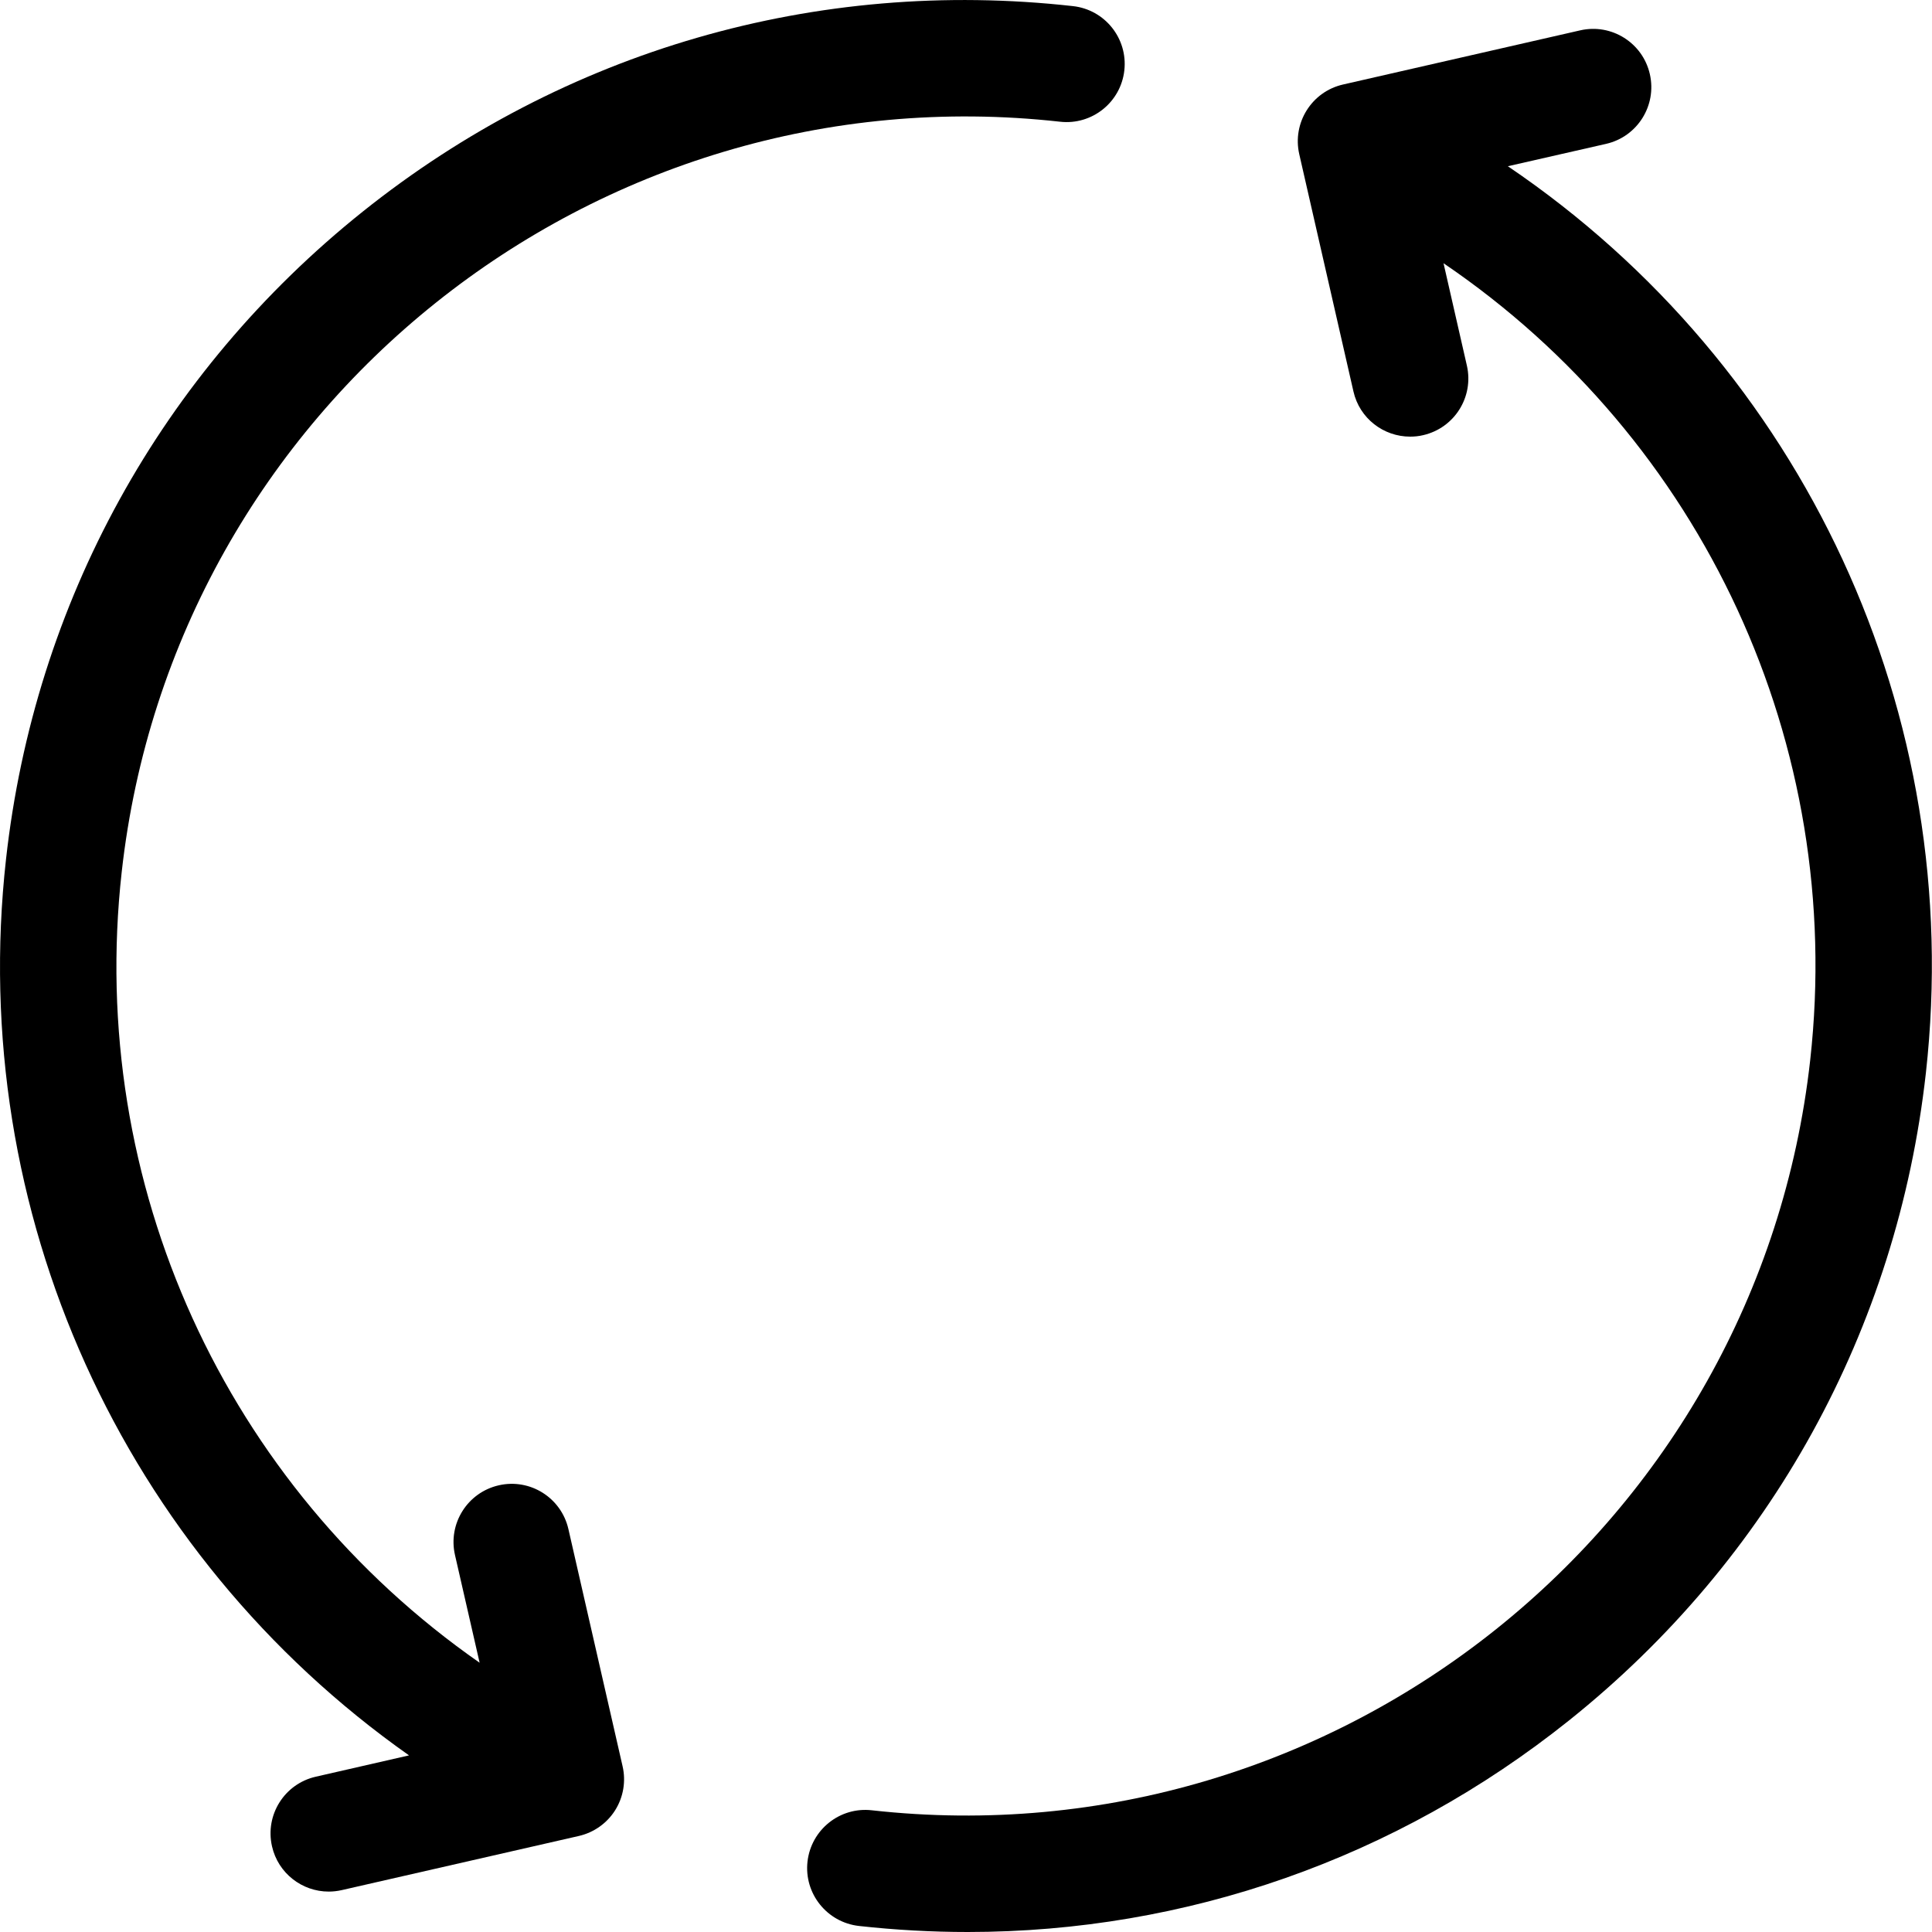
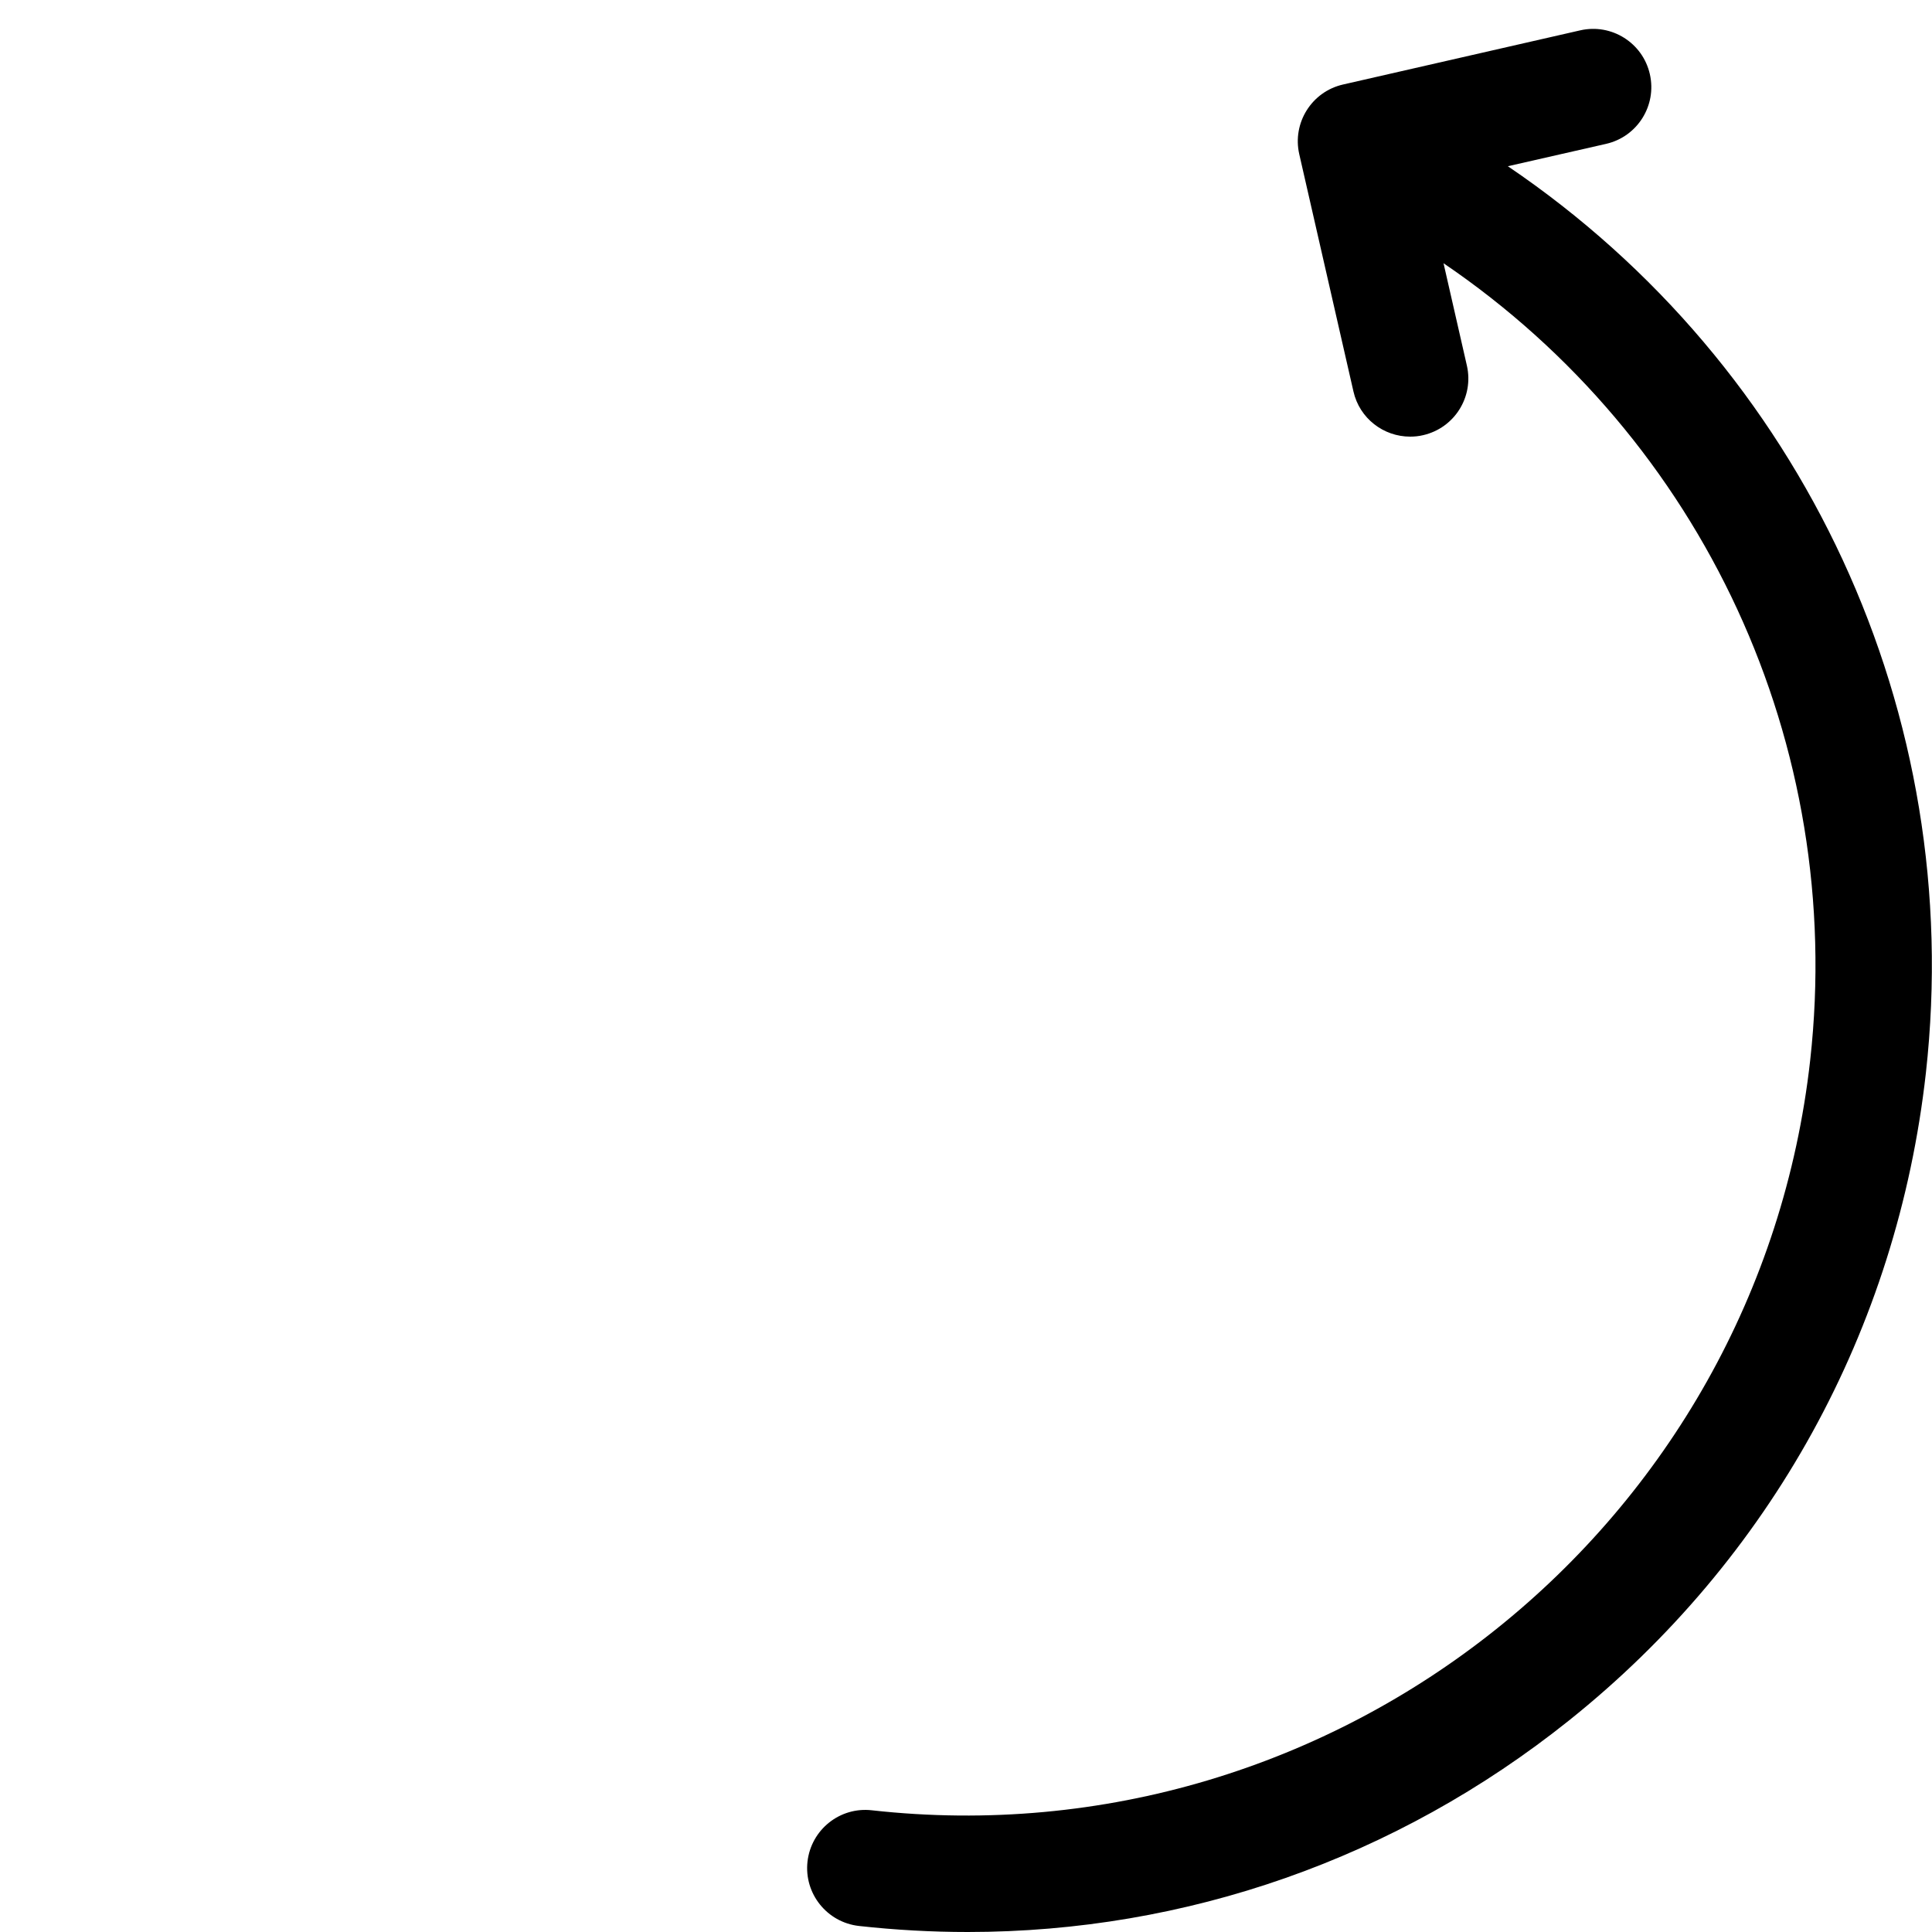
<svg xmlns="http://www.w3.org/2000/svg" width="24px" height="24px" viewBox="0 0 24 24" version="1.1">
  <title>85C104F5-6DBA-4C56-9D57-96A69D626A66</title>
  <g id="Specs" stroke="none" stroke-width="1" fill="none" fill-rule="evenodd">
    <g id="Rebrand-Icons" transform="translate(-322, -814)" fill="#000000" fill-rule="nonzero">
      <g id="Group-16" transform="translate(322, 814)">
        <path d="M18.731,2.065 L19.952,1.787 C20.341,1.698 20.584,1.31 20.495,0.921 C20.407,0.532 20.019,0.288 19.63,0.377 L16.683,1.05 C16.294,1.139 16.051,1.527 16.14,1.916 L16.813,4.863 C16.889,5.198 17.187,5.424 17.517,5.424 C17.57,5.424 17.624,5.419 17.678,5.406 C18.068,5.317 18.311,4.93 18.222,4.541 L17.932,3.27 C21.153,5.457 22.924,9.248 22.487,13.169 C21.842,18.952 16.613,23.132 10.83,22.488 C10.433,22.443 10.076,22.729 10.031,23.126 C9.987,23.523 10.273,23.88 10.67,23.925 C11.122,23.975 11.574,24 12.022,24 C14.732,24 17.343,23.089 19.491,21.372 C21.994,19.371 23.568,16.515 23.924,13.329 C24.421,8.866 22.403,4.551 18.731,2.065 Z" id="Path" />
-         <path d="M7.061,18.995 C6.972,18.605 6.585,18.362 6.196,18.451 C5.806,18.54 5.563,18.928 5.652,19.317 L5.958,20.655 C2.805,18.457 1.079,14.708 1.512,10.831 C2.156,5.048 7.386,0.868 13.168,1.512 C13.565,1.557 13.923,1.271 13.967,0.874 C14.011,0.477 13.725,0.12 13.329,0.076 C10.144,-0.28 7.011,0.627 4.507,2.628 C2.004,4.629 0.43,7.486 0.075,10.671 C-0.415,15.058 1.528,19.302 5.081,21.806 L3.922,22.071 C3.533,22.16 3.29,22.547 3.379,22.936 C3.455,23.271 3.753,23.498 4.083,23.498 C4.136,23.498 4.19,23.492 4.244,23.48 L7.191,22.807 C7.378,22.764 7.54,22.649 7.642,22.487 C7.744,22.324 7.777,22.128 7.734,21.941 L7.061,18.995 Z" id="Path" />
      </g>
    </g>
  </g>
</svg>